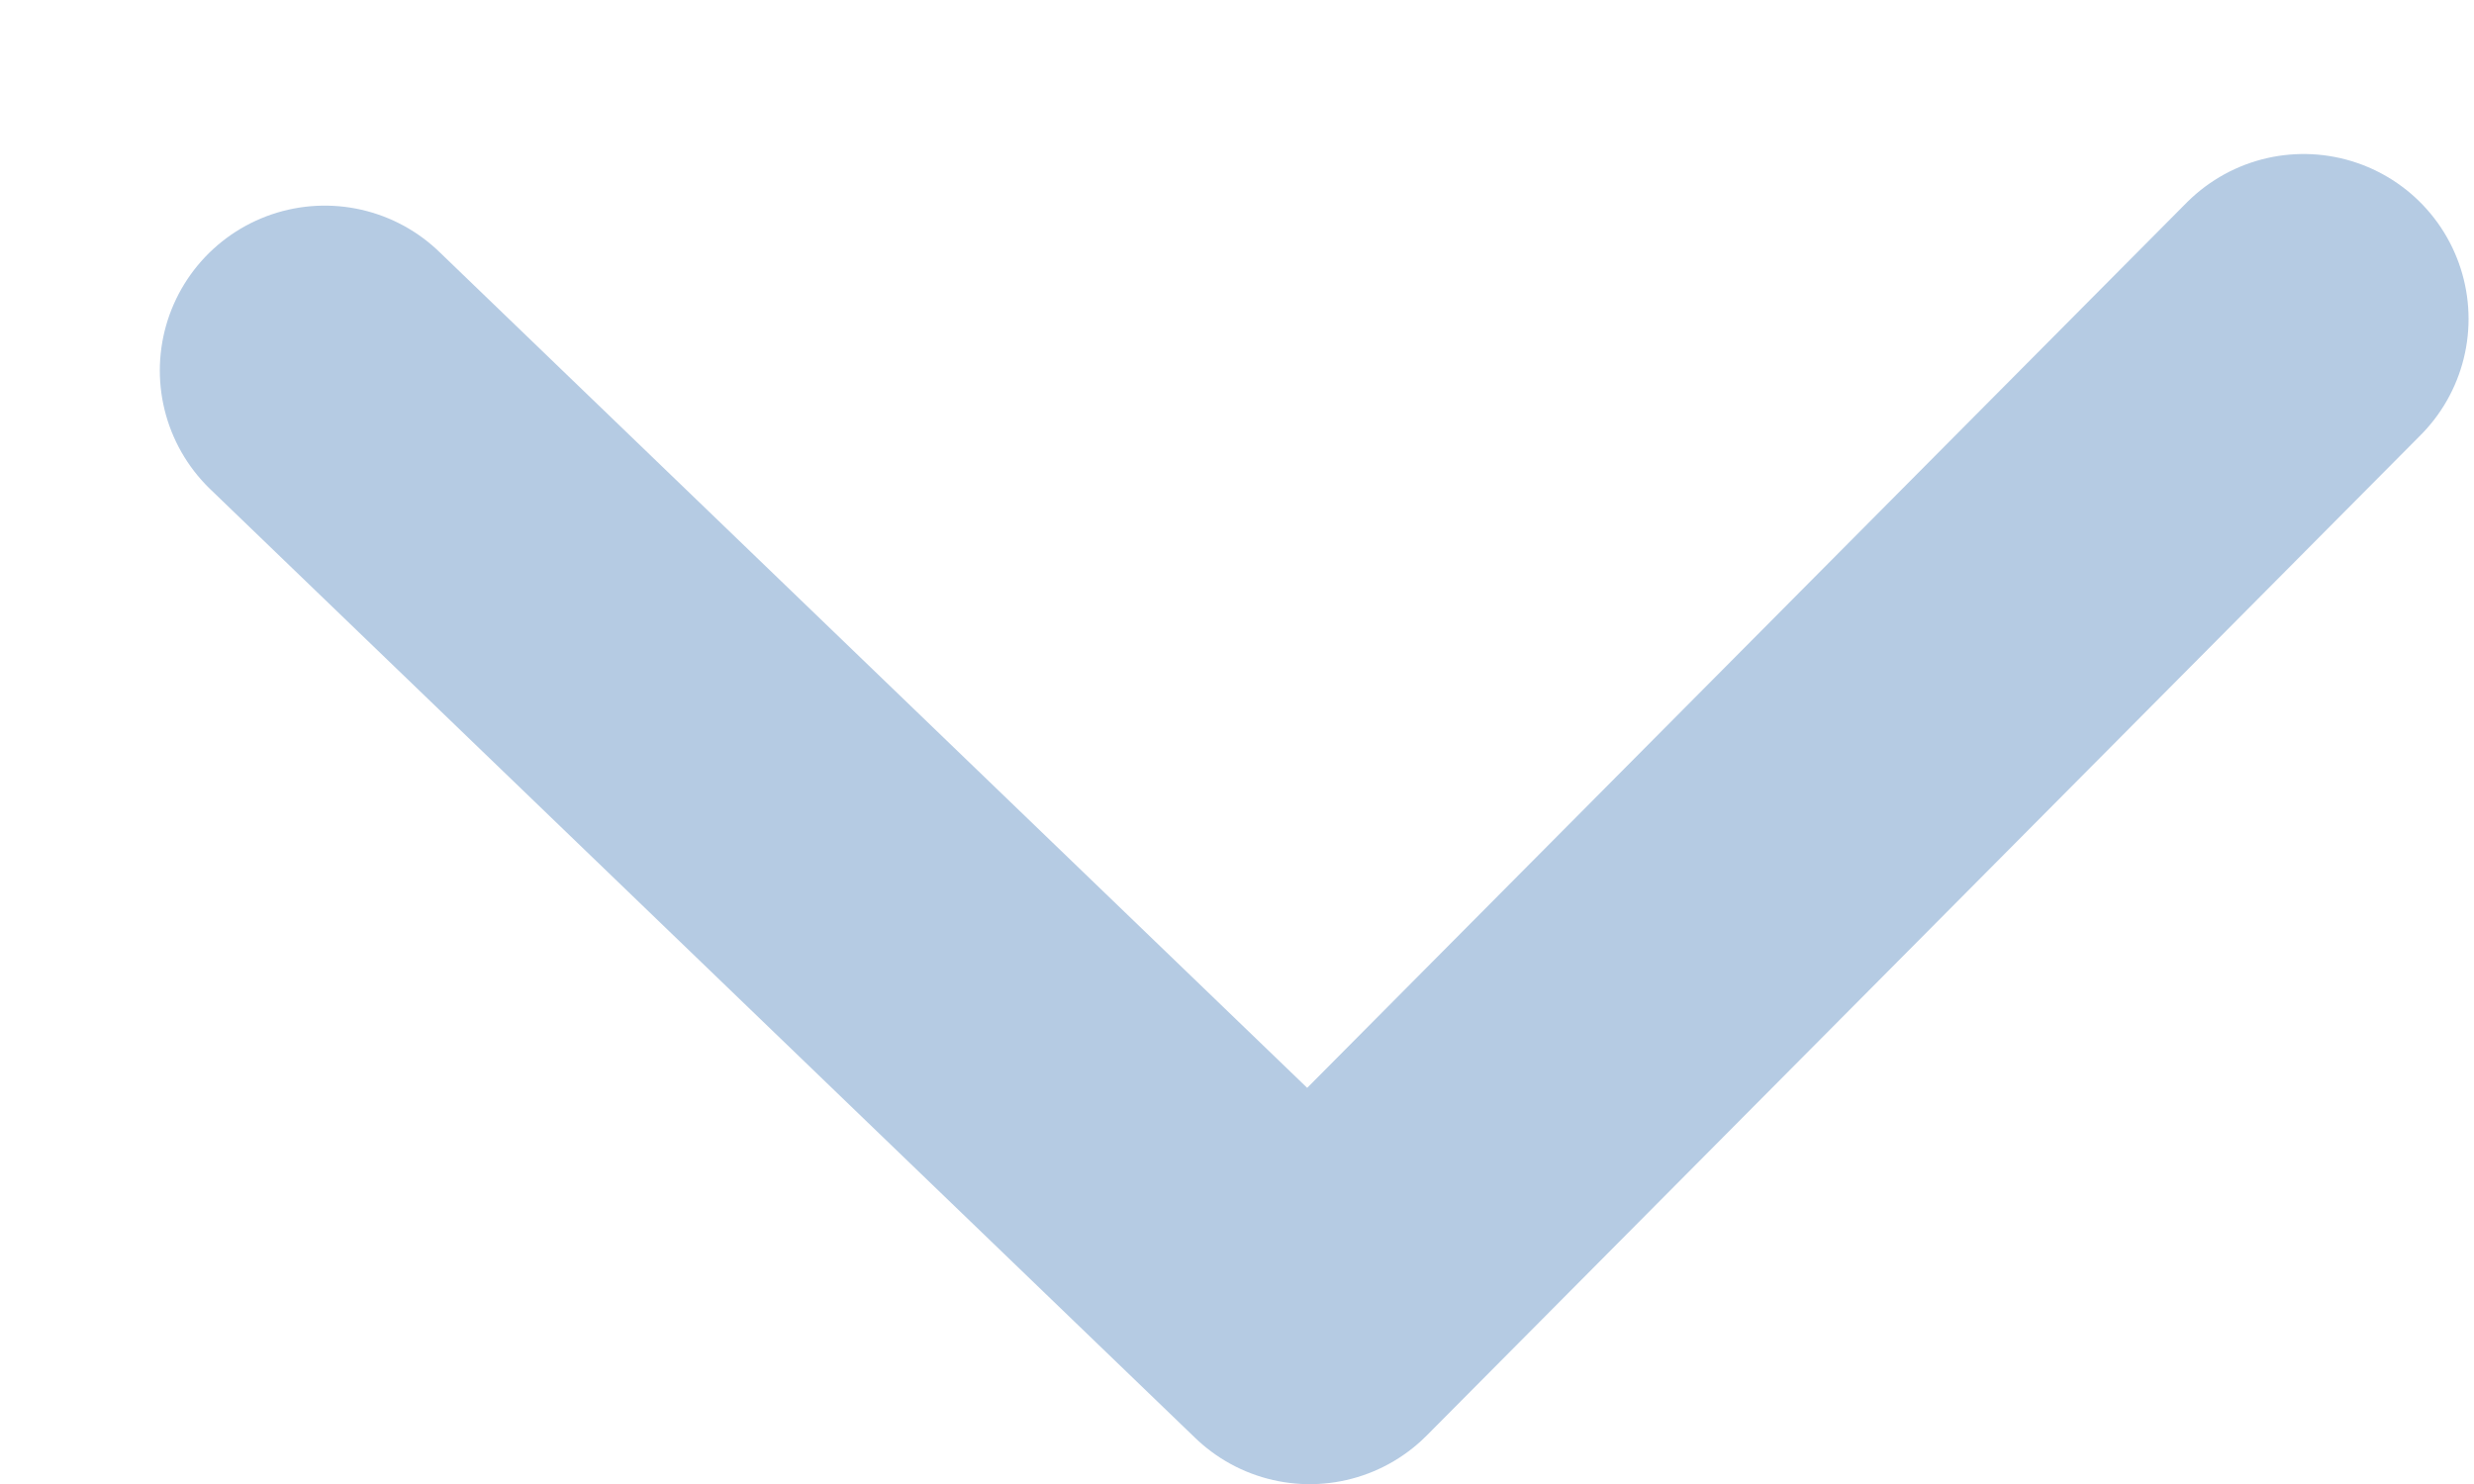
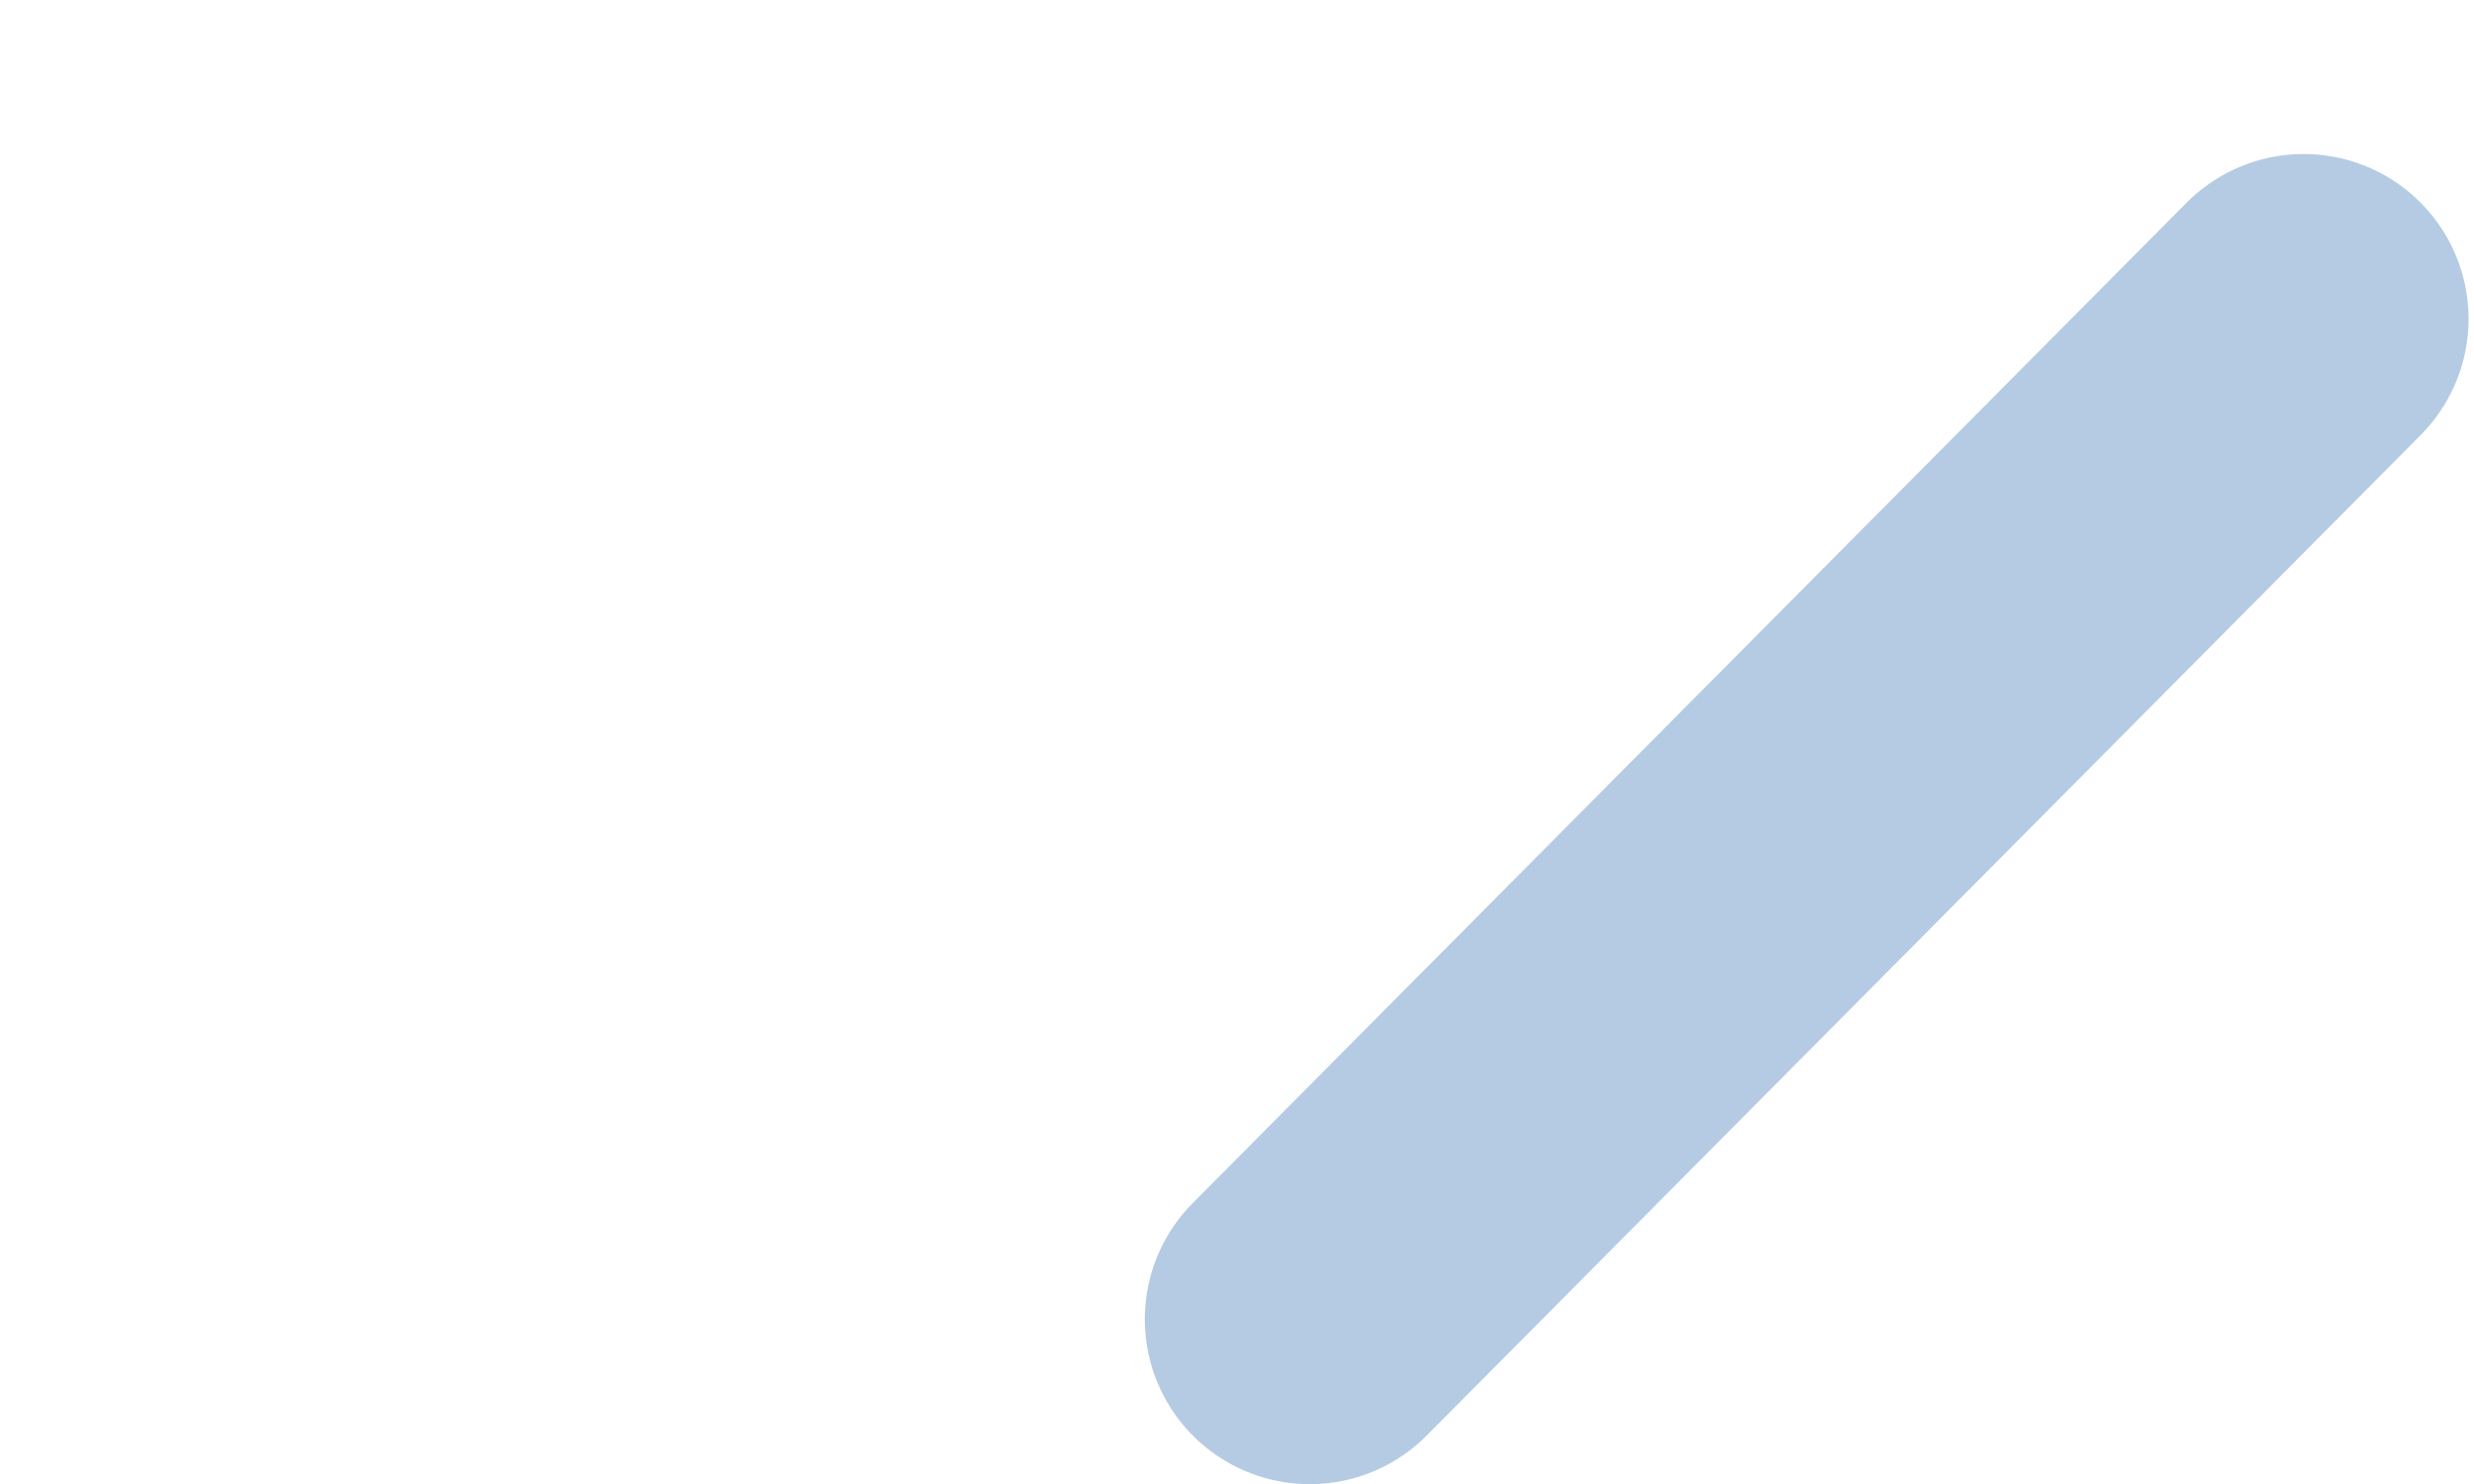
<svg xmlns="http://www.w3.org/2000/svg" width="15" height="9" viewBox="0 0 15 9" fill="none">
-   <path d="M13.967 1.934L7.941 8.001L1.969 2.247" stroke="#B5CBE3" stroke-width="2" stroke-linecap="round" stroke-linejoin="round" />
+   <path d="M13.967 1.934L7.941 8.001" stroke="#B5CBE3" stroke-width="2" stroke-linecap="round" stroke-linejoin="round" />
</svg>